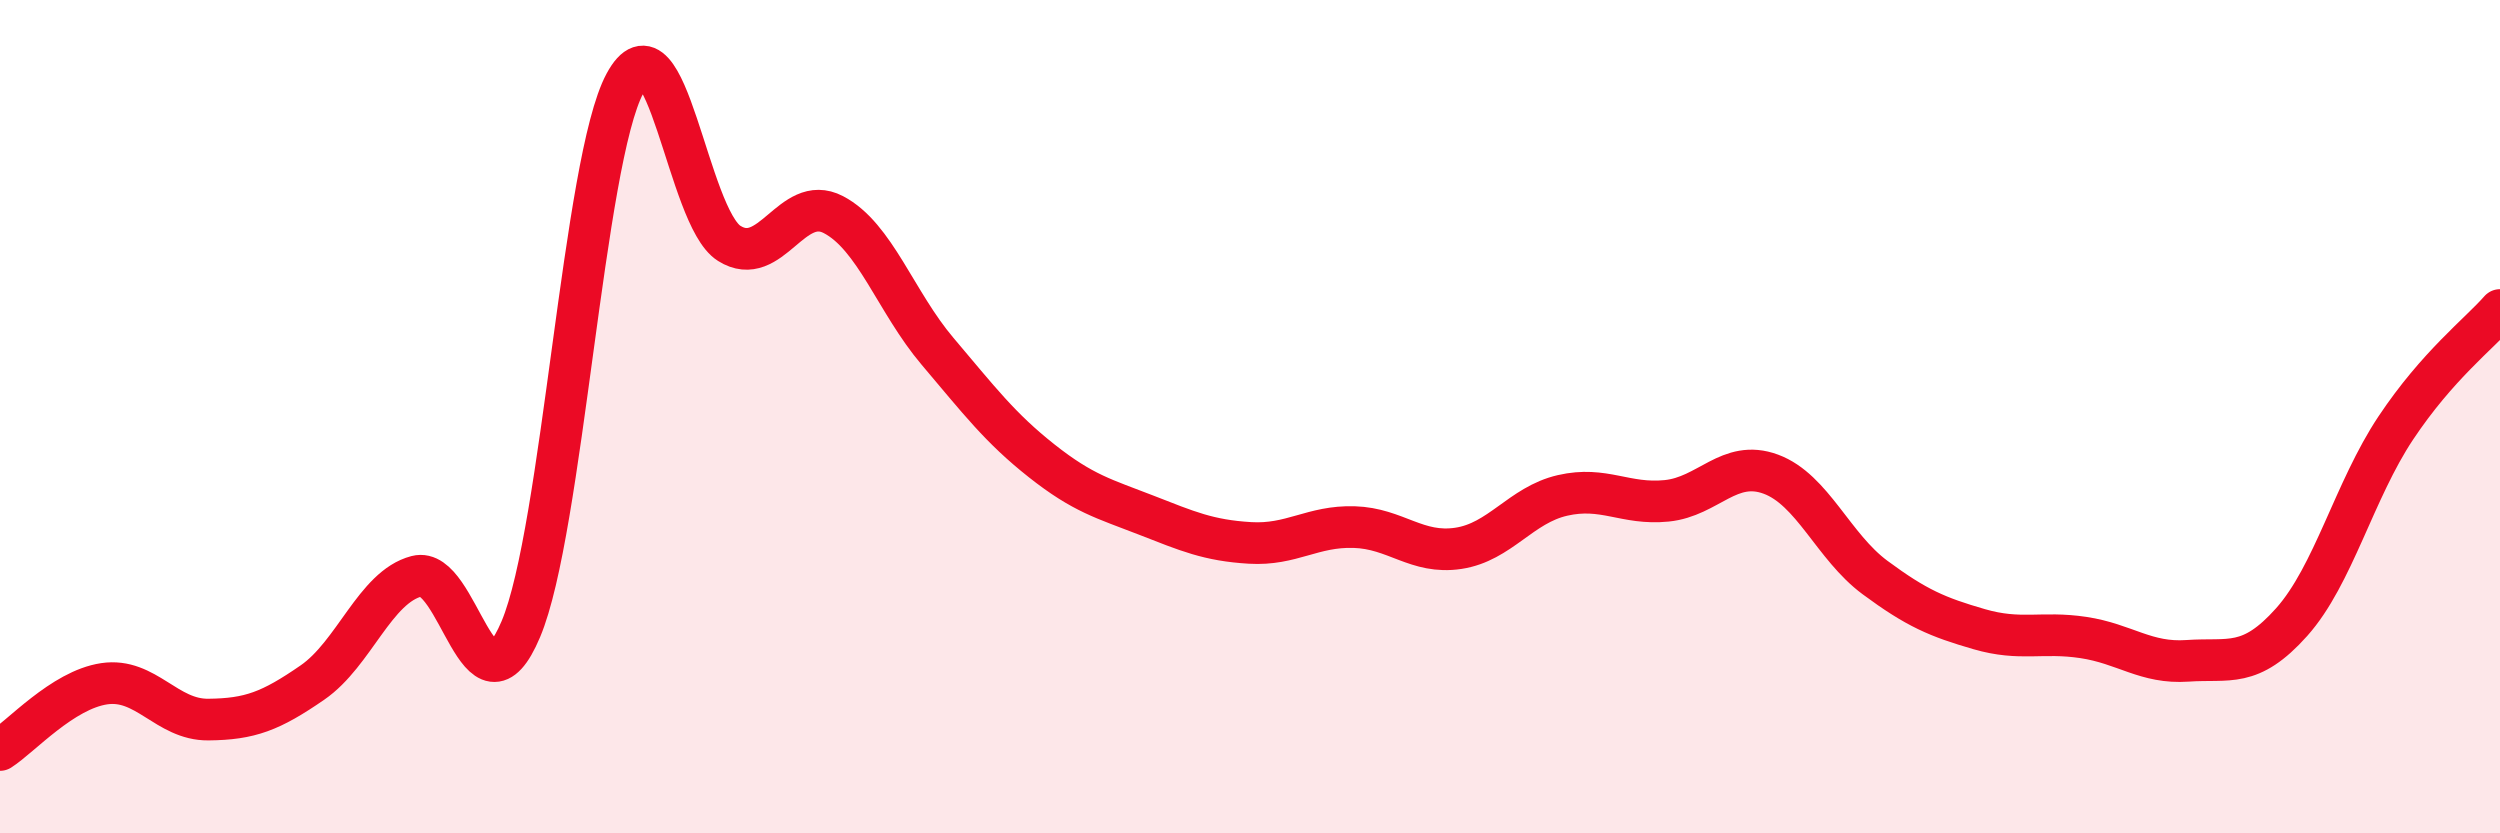
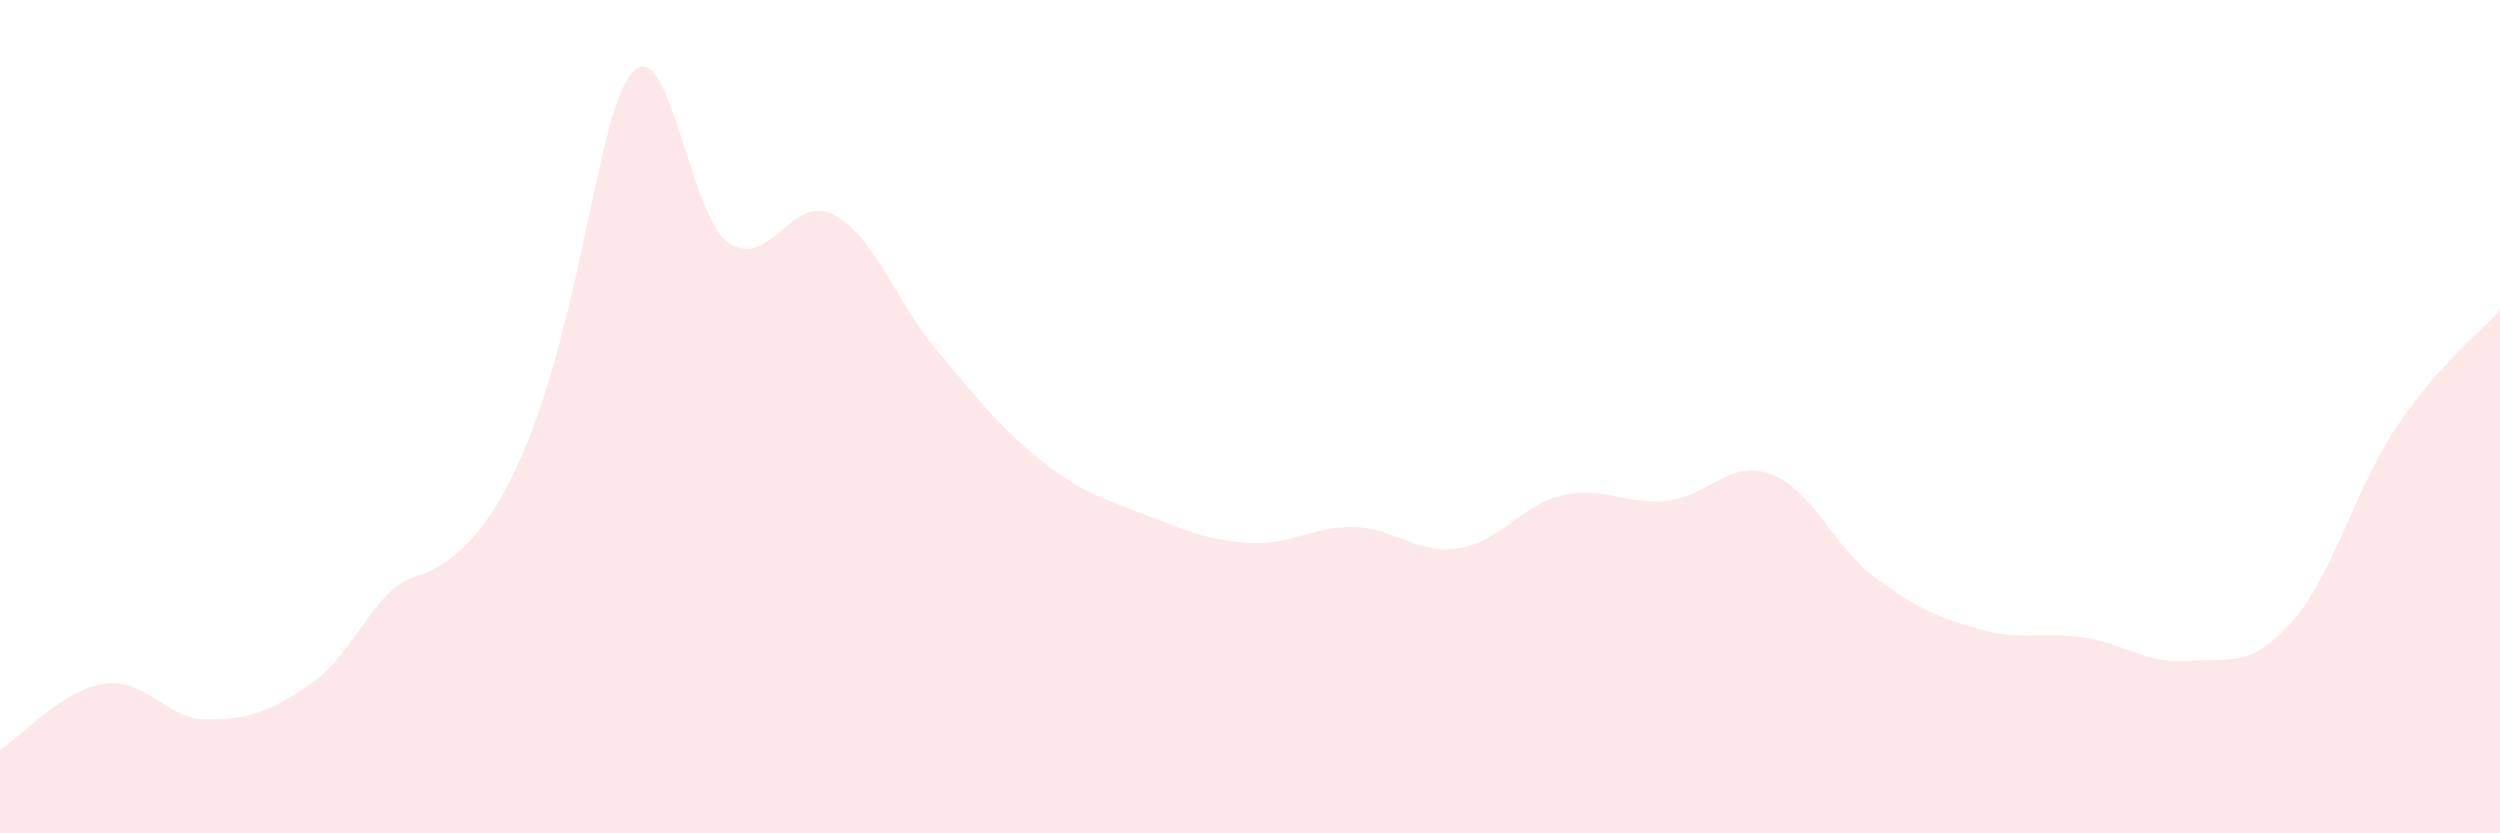
<svg xmlns="http://www.w3.org/2000/svg" width="60" height="20" viewBox="0 0 60 20">
-   <path d="M 0,18 C 0.5,17.68 1.5,16.56 2.5,16.41 C 3.5,16.26 4,17.28 5,17.27 C 6,17.26 6.5,17.07 7.5,16.38 C 8.5,15.69 9,14.09 10,13.83 C 11,13.57 11.5,17.47 12.5,15.1 C 13.5,12.73 14,3.85 15,2 C 16,0.15 16.5,5.21 17.5,5.84 C 18.5,6.47 19,4.63 20,5.15 C 21,5.67 21.5,7.25 22.5,8.43 C 23.5,9.61 24,10.27 25,11.06 C 26,11.85 26.5,11.97 27.5,12.36 C 28.5,12.75 29,12.97 30,13.03 C 31,13.09 31.5,12.62 32.5,12.65 C 33.5,12.68 34,13.31 35,13.16 C 36,13.01 36.5,12.12 37.5,11.89 C 38.5,11.66 39,12.12 40,12.02 C 41,11.92 41.5,11.01 42.5,11.38 C 43.5,11.75 44,13.12 45,13.86 C 46,14.6 46.5,14.81 47.5,15.1 C 48.5,15.39 49,15.15 50,15.3 C 51,15.45 51.5,15.93 52.5,15.86 C 53.5,15.79 54,16.05 55,14.93 C 56,13.81 56.5,11.77 57.5,10.27 C 58.5,8.77 59.5,8.01 60,7.44L60 20L0 20Z" fill="#EB0A25" opacity="0.1" stroke-linecap="round" stroke-linejoin="round" />
-   <path d="M 0,18 C 0.5,17.68 1.5,16.56 2.5,16.41 C 3.5,16.26 4,17.28 5,17.27 C 6,17.26 6.5,17.07 7.5,16.38 C 8.5,15.69 9,14.09 10,13.83 C 11,13.57 11.5,17.47 12.5,15.1 C 13.5,12.73 14,3.85 15,2 C 16,0.15 16.5,5.21 17.5,5.84 C 18.5,6.47 19,4.63 20,5.15 C 21,5.67 21.5,7.25 22.5,8.43 C 23.5,9.61 24,10.27 25,11.06 C 26,11.85 26.5,11.97 27.5,12.36 C 28.5,12.75 29,12.97 30,13.03 C 31,13.09 31.5,12.62 32.5,12.65 C 33.5,12.68 34,13.31 35,13.16 C 36,13.01 36.5,12.12 37.5,11.89 C 38.5,11.66 39,12.12 40,12.02 C 41,11.92 41.5,11.01 42.5,11.38 C 43.5,11.75 44,13.12 45,13.86 C 46,14.6 46.5,14.81 47.5,15.1 C 48.5,15.39 49,15.15 50,15.3 C 51,15.45 51.5,15.93 52.5,15.86 C 53.5,15.79 54,16.05 55,14.93 C 56,13.81 56.5,11.77 57.5,10.27 C 58.5,8.77 59.5,8.01 60,7.44" stroke="#EB0A25" stroke-width="1" fill="none" stroke-linecap="round" stroke-linejoin="round" />
+   <path d="M 0,18 C 0.5,17.68 1.5,16.56 2.5,16.41 C 3.5,16.26 4,17.28 5,17.27 C 6,17.26 6.5,17.07 7.5,16.38 C 8.5,15.69 9,14.09 10,13.83 C 13.5,12.73 14,3.85 15,2 C 16,0.15 16.5,5.21 17.5,5.84 C 18.5,6.47 19,4.63 20,5.15 C 21,5.67 21.5,7.25 22.5,8.43 C 23.5,9.61 24,10.27 25,11.06 C 26,11.85 26.5,11.97 27.5,12.36 C 28.5,12.75 29,12.97 30,13.03 C 31,13.09 31.5,12.62 32.5,12.65 C 33.5,12.68 34,13.31 35,13.16 C 36,13.01 36.5,12.12 37.5,11.89 C 38.5,11.66 39,12.12 40,12.02 C 41,11.92 41.5,11.01 42.5,11.38 C 43.5,11.75 44,13.12 45,13.86 C 46,14.6 46.5,14.81 47.5,15.1 C 48.5,15.39 49,15.15 50,15.3 C 51,15.45 51.5,15.93 52.5,15.86 C 53.5,15.79 54,16.05 55,14.93 C 56,13.81 56.5,11.77 57.5,10.27 C 58.5,8.77 59.5,8.01 60,7.44L60 20L0 20Z" fill="#EB0A25" opacity="0.1" stroke-linecap="round" stroke-linejoin="round" />
</svg>